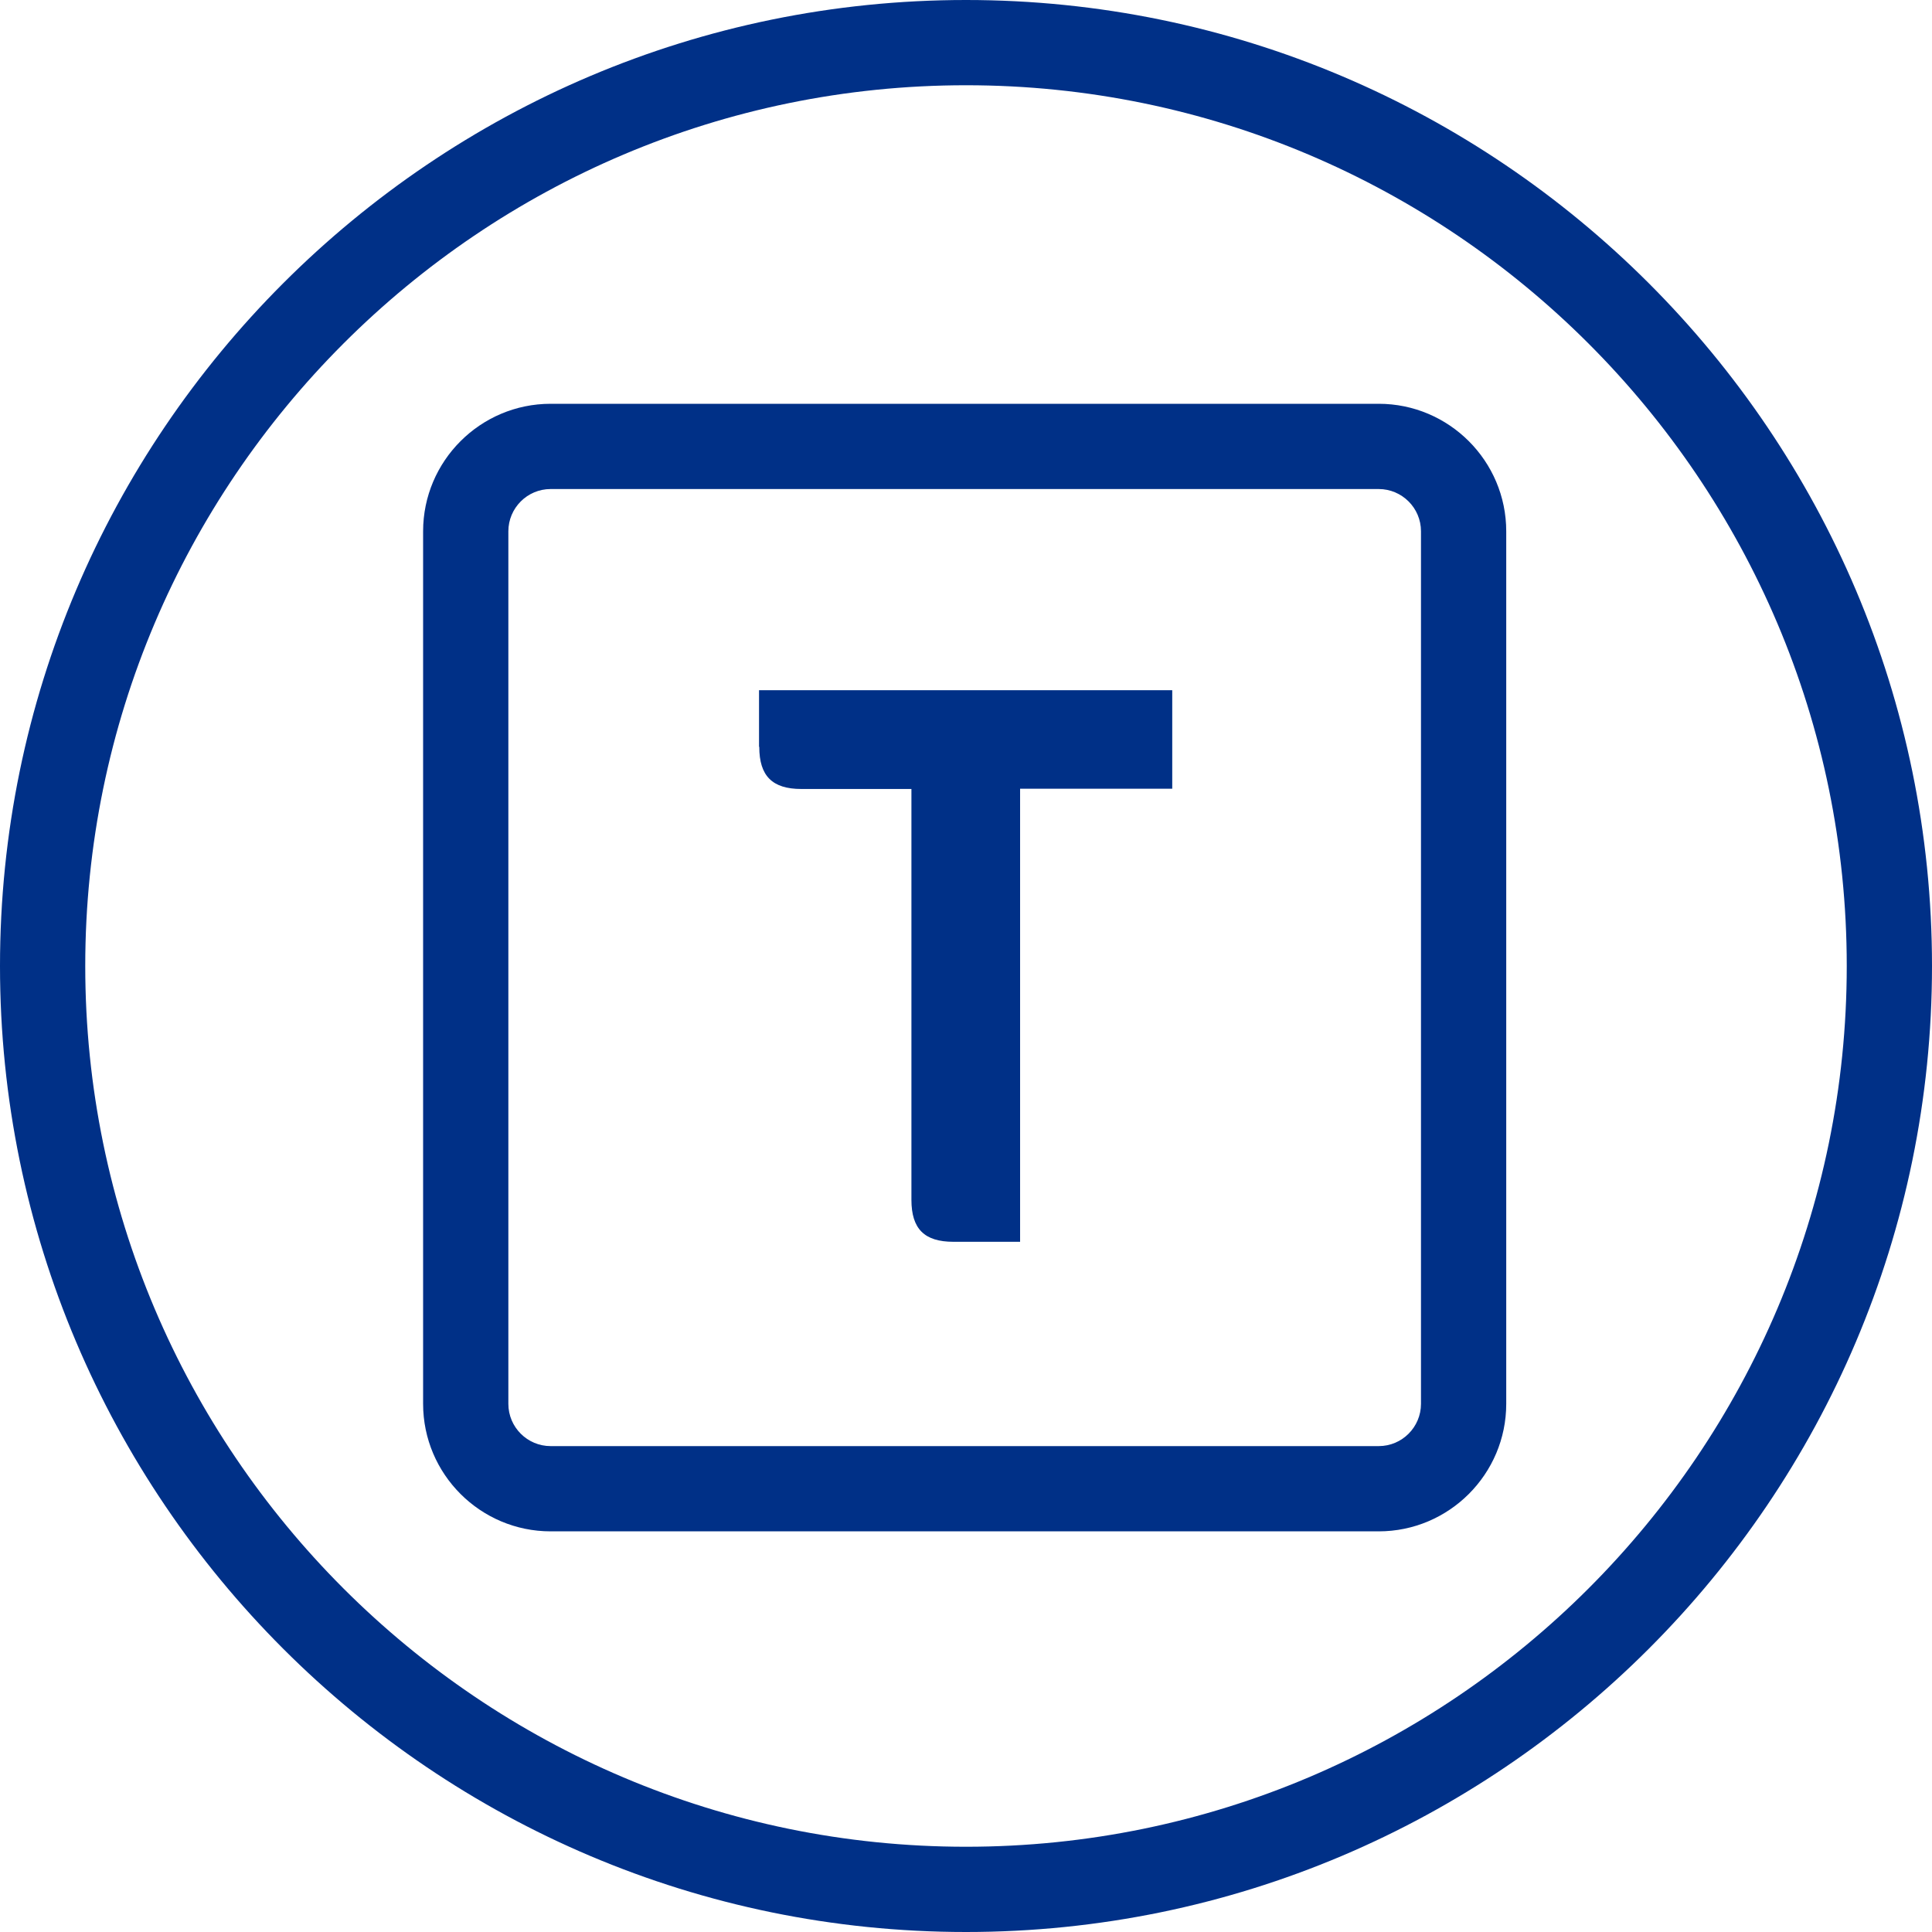
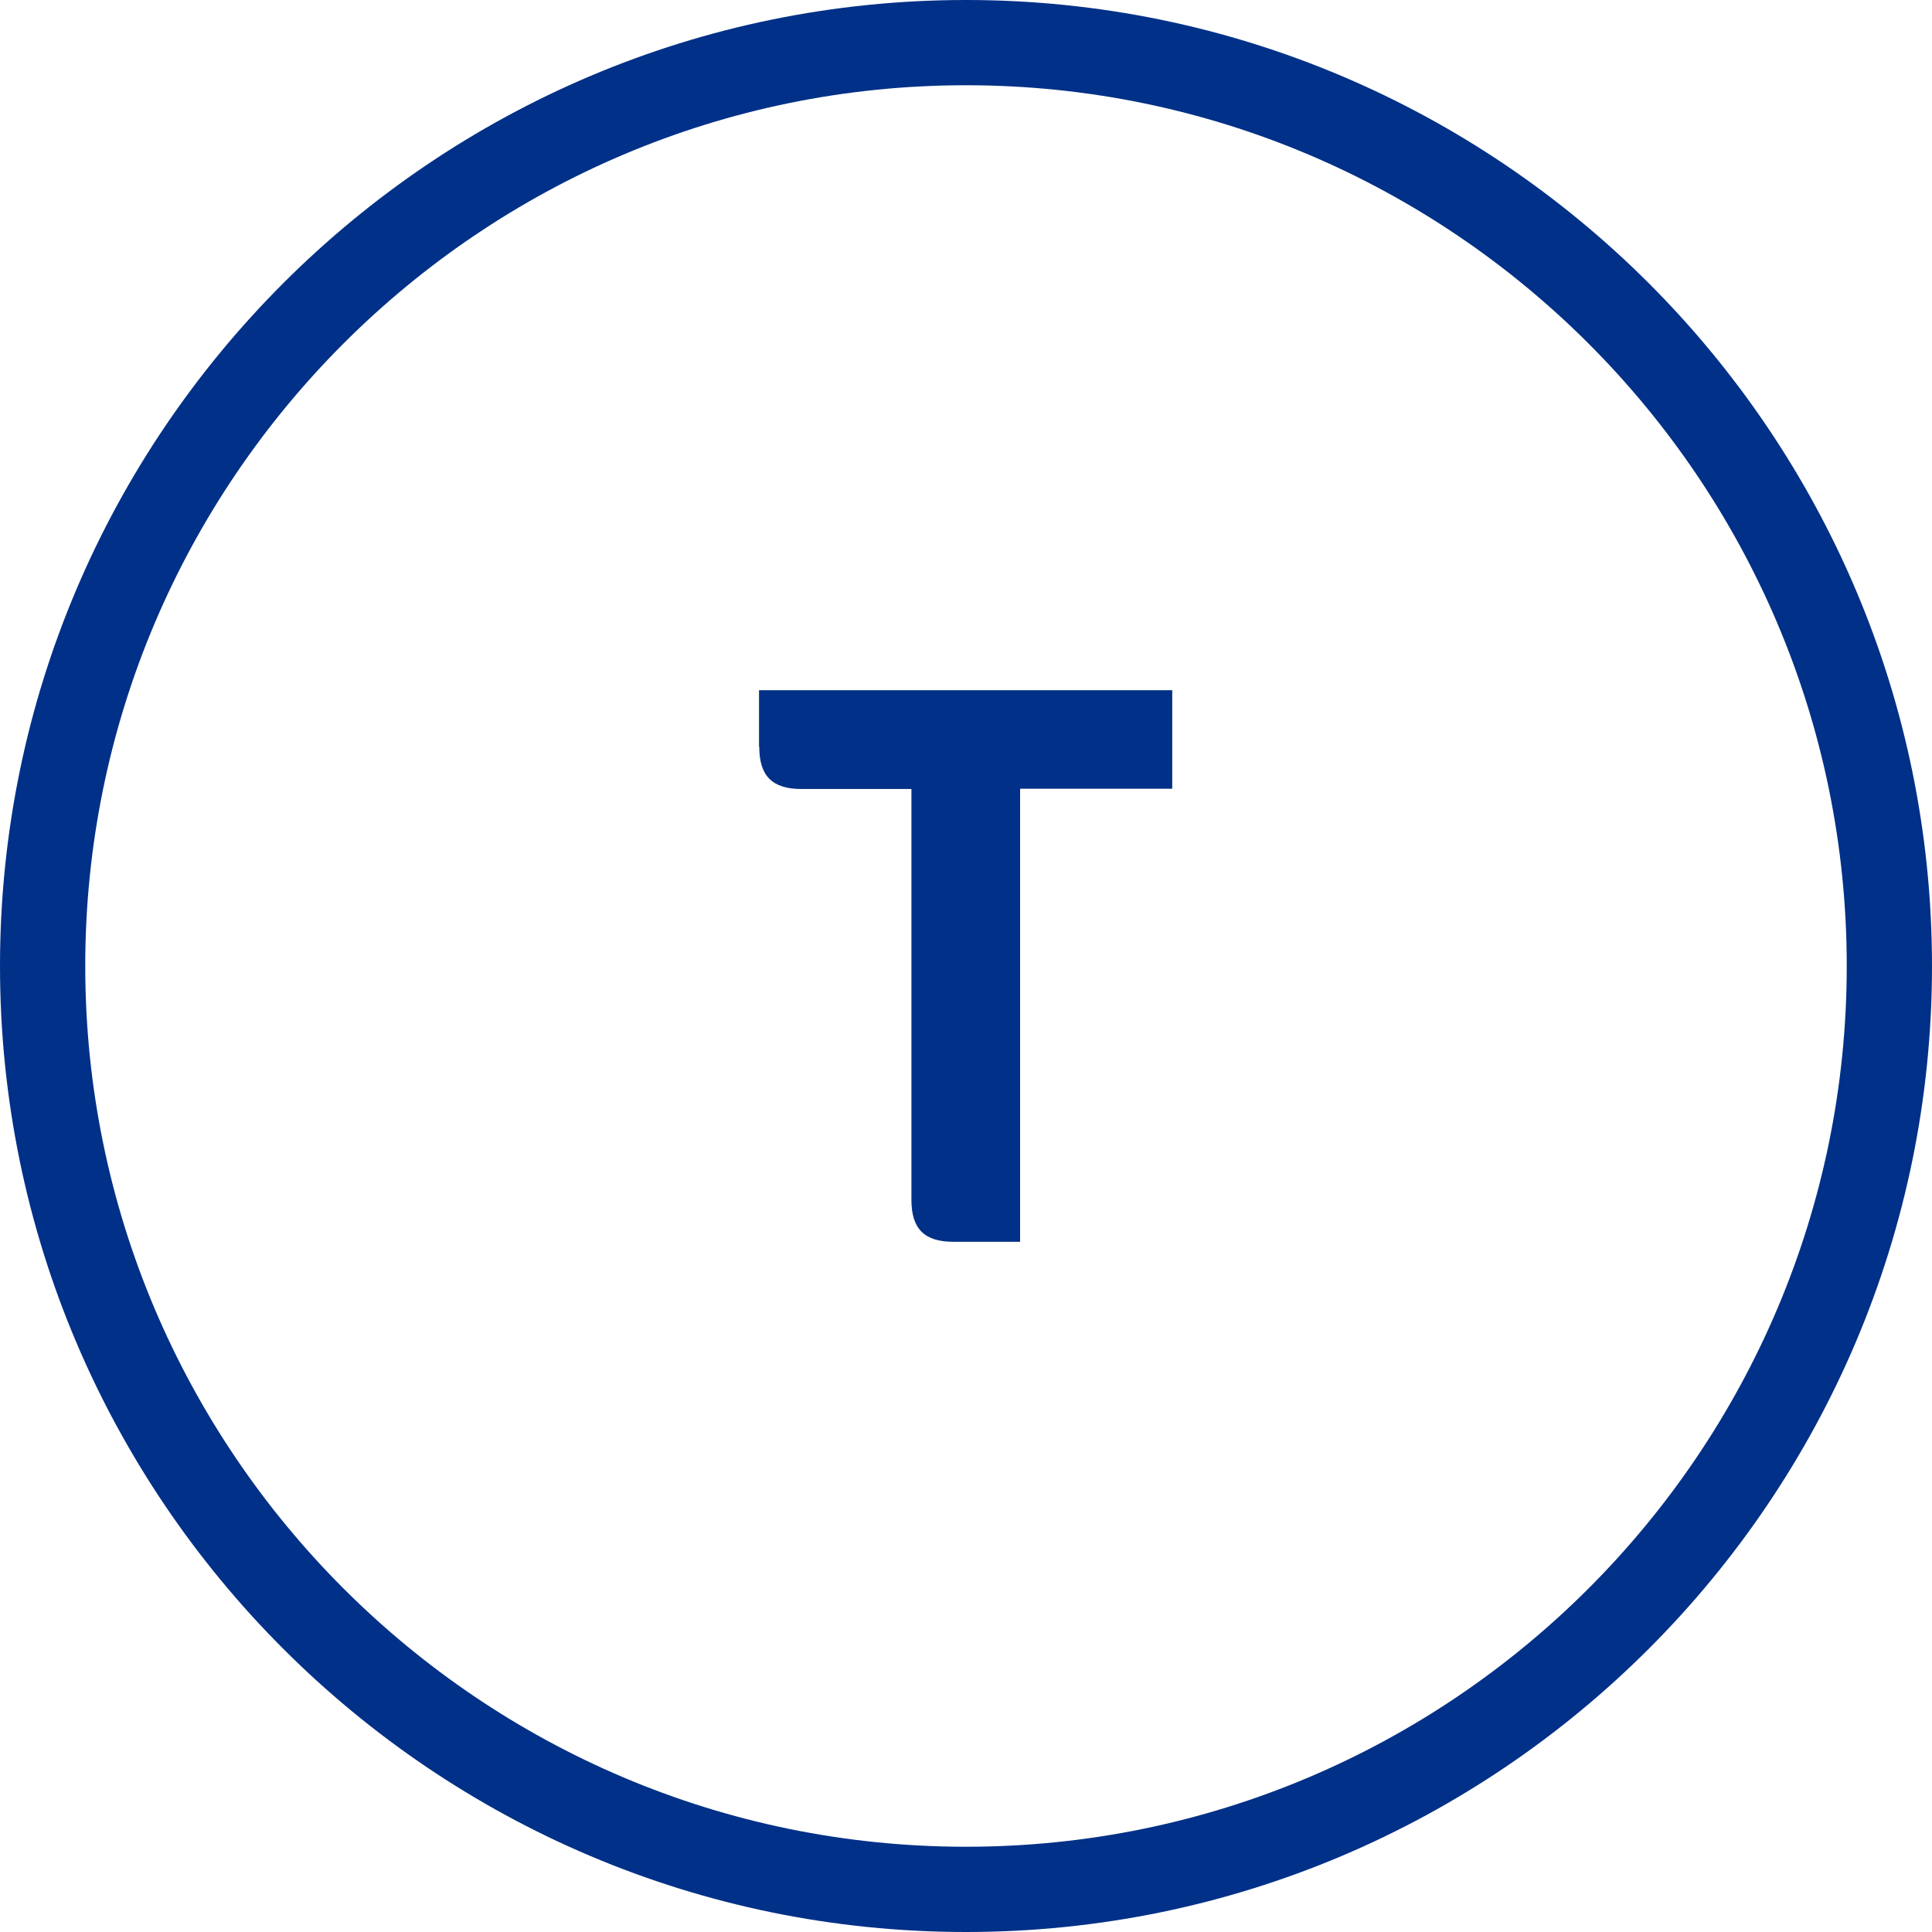
<svg xmlns="http://www.w3.org/2000/svg" viewBox="0 0 80 80" id="Layer_2">
  <defs>
    <style>.cls-1{fill:#003087;}</style>
  </defs>
  <g id="Camada_1">
    <path d="m40,80C17.94,80,0,62.06,0,40S17.94,0,40,0s40,17.94,40,40-17.94,40-40,40Zm0-76.47C19.89,3.53,3.53,19.89,3.53,40s16.36,36.47,36.47,36.47,36.47-16.36,36.47-36.47S60.11,3.53,40,3.53Z" class="cls-1" />
-     <path d="m57.09,16.72H22.8c-2.91,0-5.28,2.37-5.28,5.28v36.13c0,2.91,2.37,5.28,5.28,5.28h34.29c2.91,0,5.28-2.37,5.28-5.28V22c0-2.91-2.37-5.28-5.28-5.28Zm1.75,41.41c0,.96-.78,1.75-1.75,1.75H22.8c-.96,0-1.75-.78-1.75-1.75V22c0-.96.78-1.75,1.75-1.75h34.29c.96,0,1.75.78,1.75,1.75v36.13Z" class="cls-1" />
    <path d="m31.44,30.93c0,1.2.54,1.74,1.74,1.74h4.56v17.01c0,1.21.54,1.74,1.74,1.74h2.76v-18.76h6.3v-4.08h-17.11v2.34Z" class="cls-1" />
  </g>
</svg>